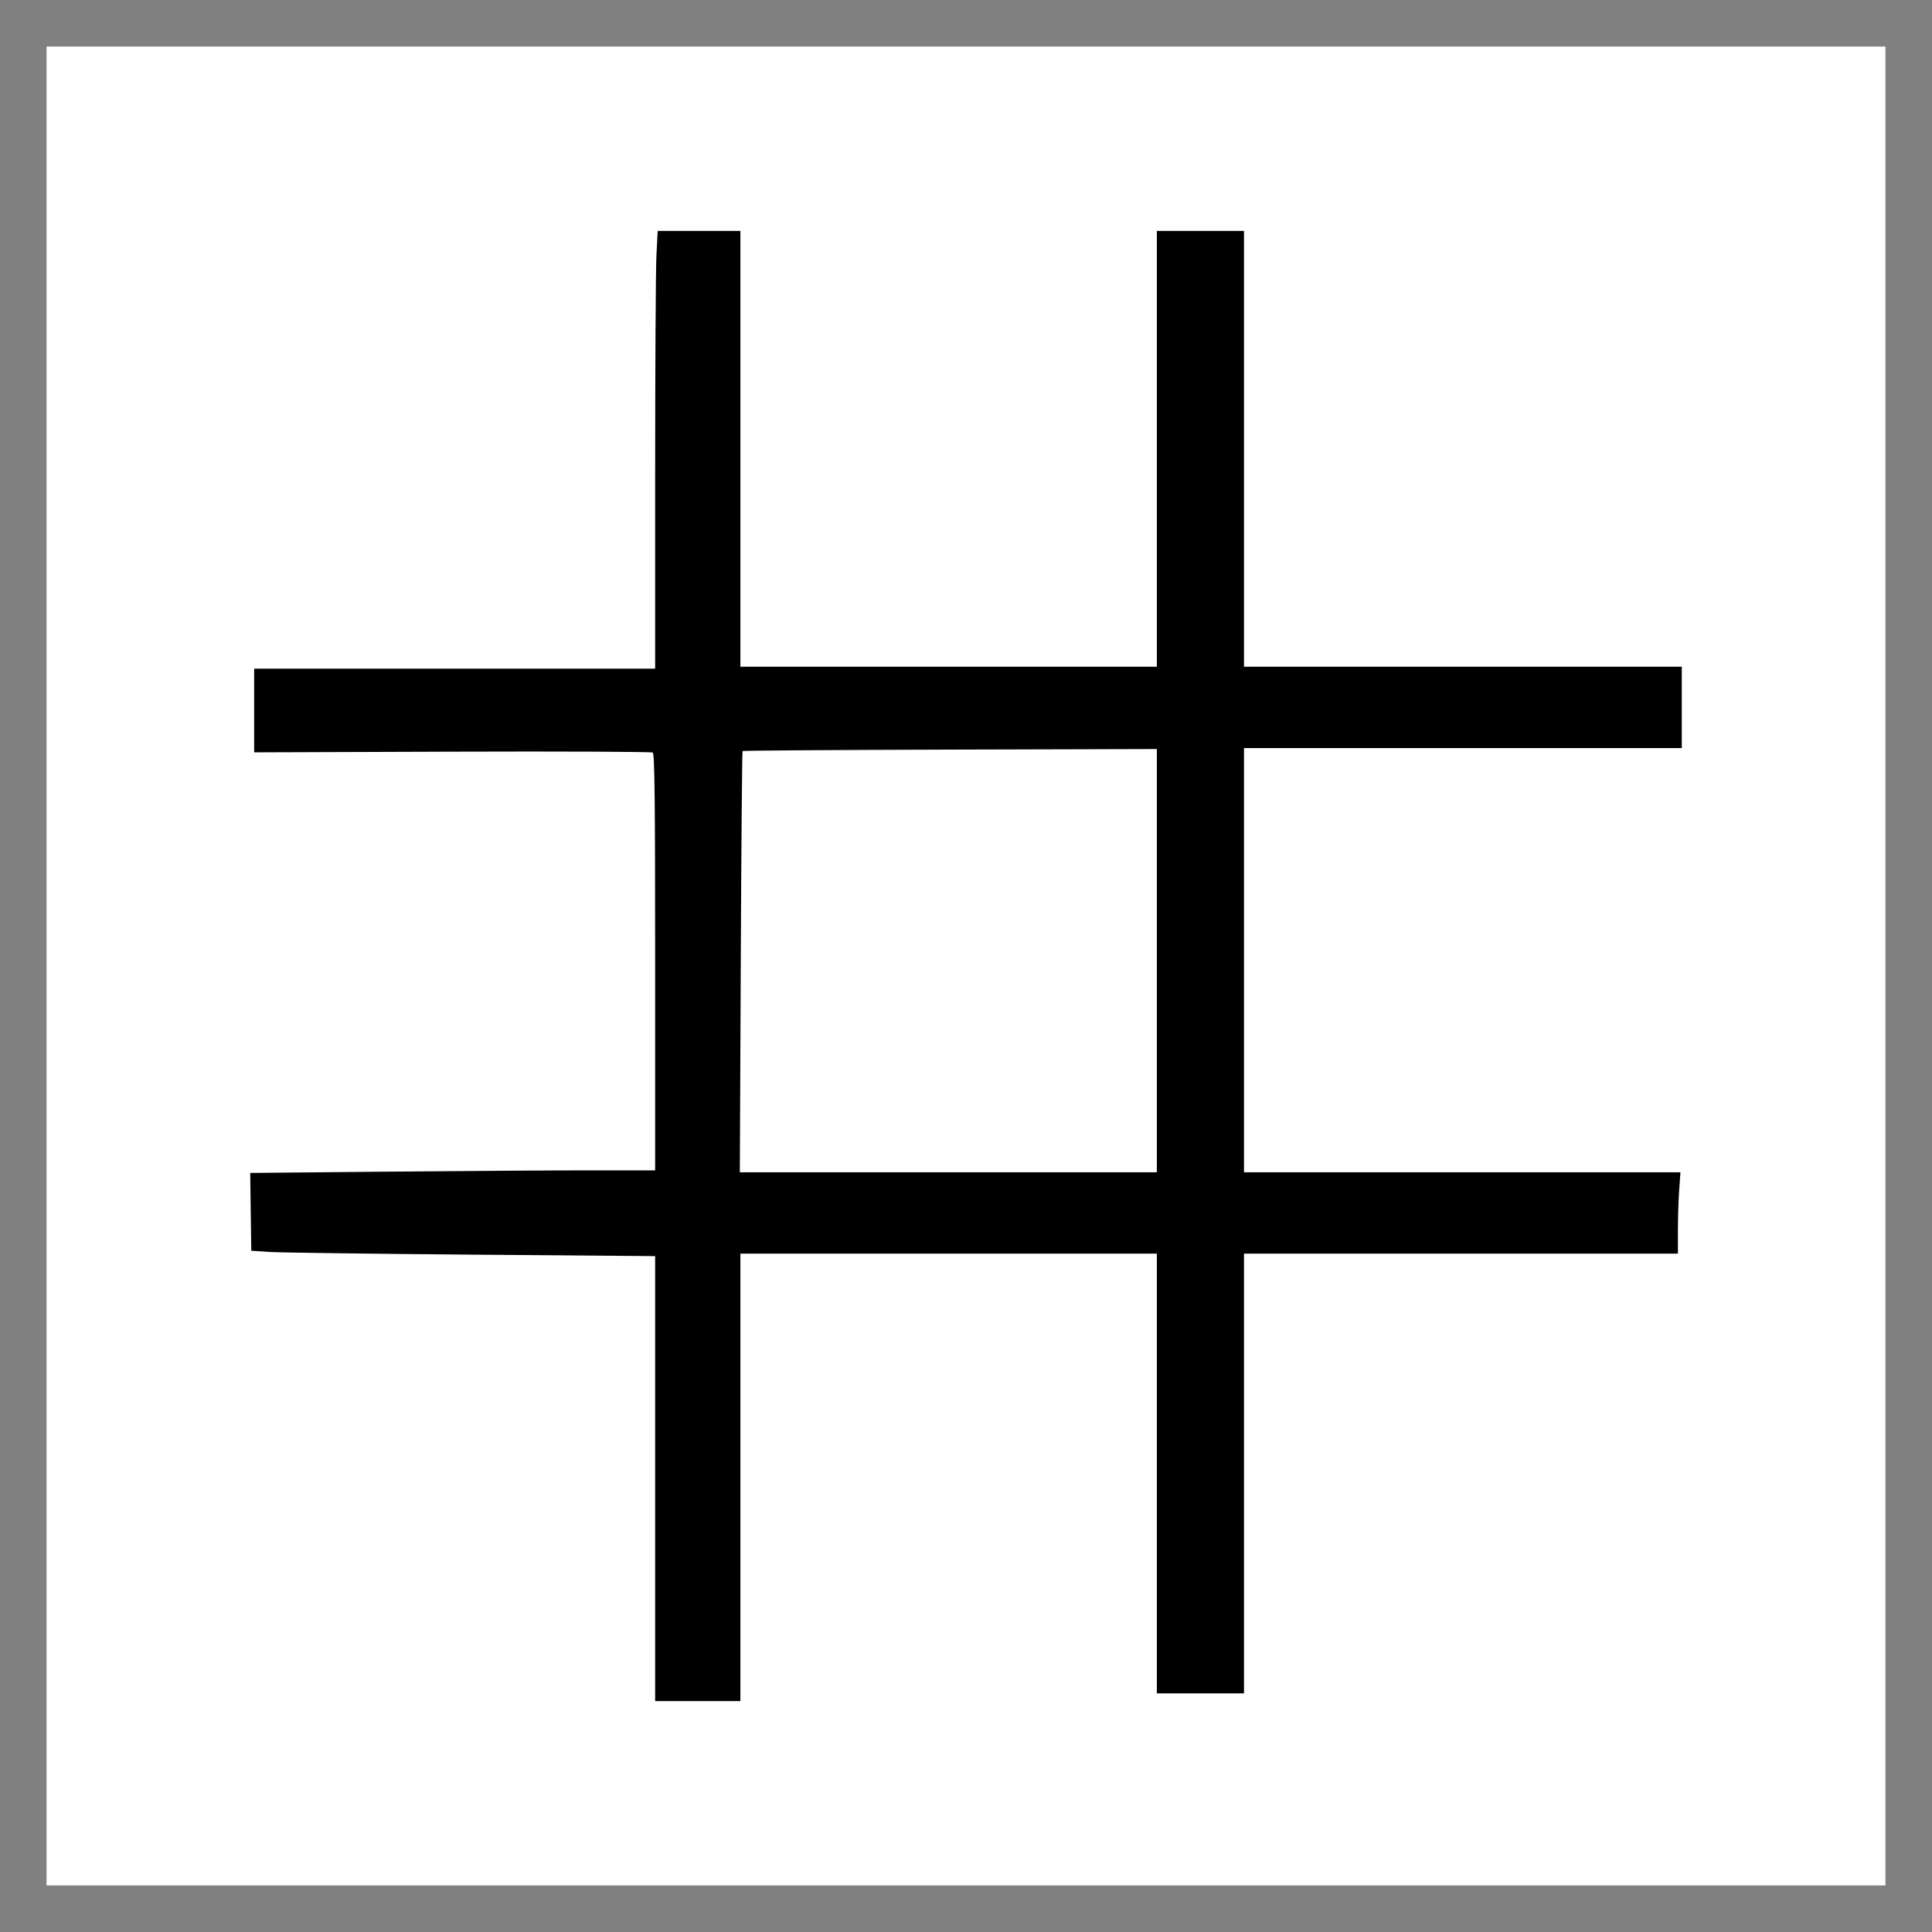
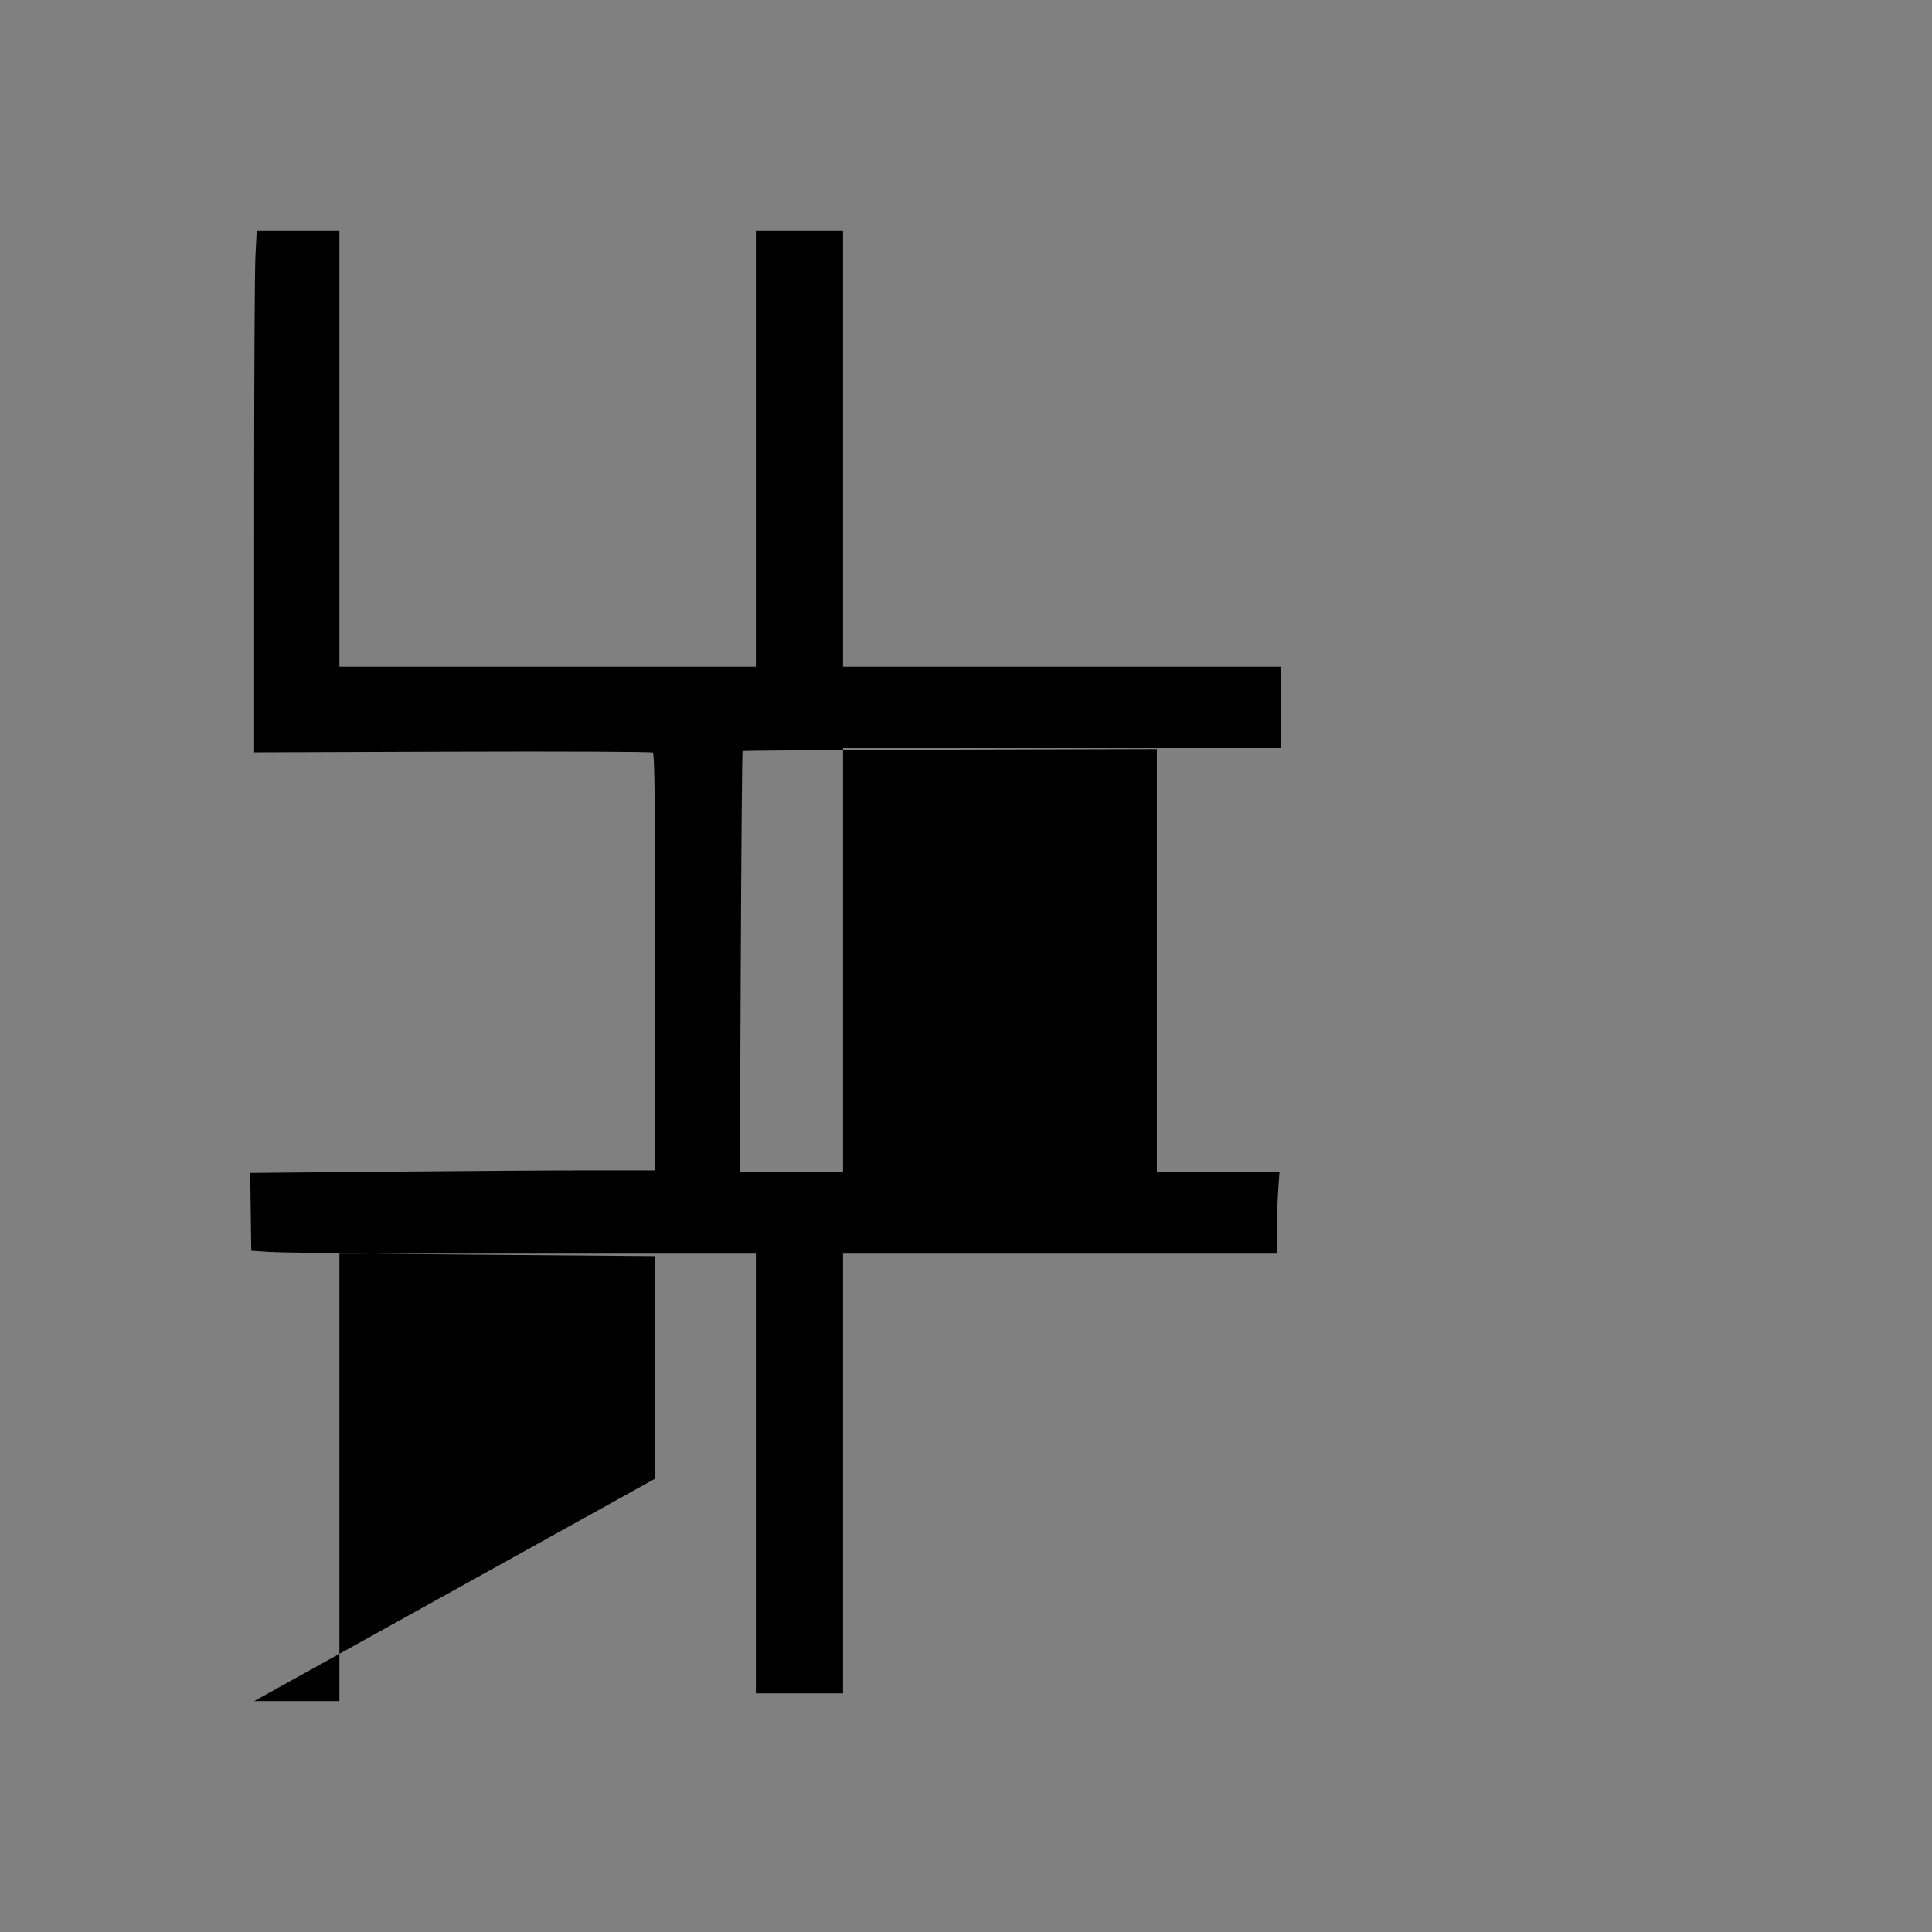
<svg xmlns="http://www.w3.org/2000/svg" xmlns:ns1="http://www.inkscape.org/namespaces/inkscape" xmlns:ns2="http://sodipodi.sourceforge.net/DTD/sodipodi-0.dtd" width="42cm" height="42cm" viewBox="0 0 420 420" version="1.1" id="svg5" ns1:version="1.1 (c68e22c387, 2021-05-23)" ns2:docname="Vinilo tablero tres en raya_color.svg" ns1:export-filename="E:\UOC\10. Fabricación digital\3. Práctica\Pre entrega\Vinilo tablero tres en raya.png" ns1:export-xdpi="96" ns1:export-ydpi="96">
  <rect x="0" y="0" width="420" height="420" fill="#808080" stroke="none" />
  <ns2:namedview id="namedview7" pagecolor="#ffffff" bordercolor="#666666" borderopacity="1.0" ns1:pageshadow="2" ns1:pageopacity="0.0" ns1:pagecheckerboard="0" ns1:document-units="mm" showgrid="false" ns1:zoom="0.34522221" ns1:cx="464.91794" ns1:cy="829.90025" ns1:window-width="2560" ns1:window-height="1377" ns1:window-x="-8" ns1:window-y="-8" ns1:window-maximized="1" ns1:current-layer="layer1" width="42mm" units="cm" showguides="false" ns1:guide-bbox="true" ns1:snap-page="false">
    <ns1:grid type="xygrid" id="grid45" />
    <ns2:guide position="10,270" orientation="1,0" id="guide47" />
    <ns2:guide position="130,410" orientation="0,-1" id="guide49" />
    <ns2:guide position="410,300" orientation="1,0" id="guide51" />
    <ns2:guide position="300,10" orientation="0,-1" id="guide53" />
  </ns2:namedview>
  <defs id="defs2" />
  <g ns1:groupmode="layer" id="layer3" ns1:label="borde exterior blanco" style="display:inline">
-     <rect style="fill:#ffffff;fill-opacity:1;stroke:none;stroke-width:0.25;stroke-miterlimit:4;stroke-dasharray:none;stroke-opacity:1" id="rect914" width="399.75" height="399.75" x="10.125" y="10.125" />
-   </g>
+     </g>
  <g ns1:groupmode="layer" id="layer1" ns1:label="lineas">
-     <path style="fill:#000000;stroke-width:0.25;stroke:none;stroke-opacity:1;stroke-miterlimit:4;stroke-dasharray:none" d="m 142.422,321.438 v -48.368 l -39.899,-0.322 c -21.944,-0.177 -41.699,-0.44 -43.899,-0.584 l -4,-0.262 -0.114,-8.458 -0.114,-8.458 29.765,-0.28 c 16.371,-0.154 36.177,-0.28 44.013,-0.28 h 14.248 v -45.243 c 0,-35.732 -0.111,-45.315 -0.526,-45.584 -0.289,-0.187 -19.902,-0.274 -43.584,-0.193 l -43.057,0.148 v -9.096 -9.096 H 98.839 142.422 l 0.002,-42.215 c 8.4e-4,-23.218 0.125,-44.631 0.276,-47.584 l 0.274,-5.369 h 8.989 8.989 v 47.373 47.373 h 45.268 45.268 V 97.567 50.193 h 9.475 9.475 v 47.373 47.373 h 47.584 47.584 v 8.843 8.843 h -47.584 -47.584 v 46.11 46.11 h 47.437 47.437 l -0.274,3.855 c -0.15,2.12 -0.274,6.099 -0.274,8.843 v 4.988 h -47.163 -47.163 v 47.795 47.795 h -9.475 -9.475 v -47.795 -47.795 h -45.268 -45.268 v 48.637 48.637 h -9.264 -9.264 z m 109.064,-112.596 8e-5,-46.005 -44.933,0.122 c -24.713,0.067 -45.019,0.207 -45.123,0.311 -0.104,0.104 -0.281,20.752 -0.394,45.883 l -0.204,45.694 h 45.327 45.327 z" id="path2792" />
+     <path style="fill:#000000;stroke-width:0.25;stroke:none;stroke-opacity:1;stroke-miterlimit:4;stroke-dasharray:none" d="m 142.422,321.438 v -48.368 l -39.899,-0.322 c -21.944,-0.177 -41.699,-0.44 -43.899,-0.584 l -4,-0.262 -0.114,-8.458 -0.114,-8.458 29.765,-0.28 c 16.371,-0.154 36.177,-0.28 44.013,-0.28 h 14.248 v -45.243 c 0,-35.732 -0.111,-45.315 -0.526,-45.584 -0.289,-0.187 -19.902,-0.274 -43.584,-0.193 l -43.057,0.148 v -9.096 -9.096 l 0.002,-42.215 c 8.4e-4,-23.218 0.125,-44.631 0.276,-47.584 l 0.274,-5.369 h 8.989 8.989 v 47.373 47.373 h 45.268 45.268 V 97.567 50.193 h 9.475 9.475 v 47.373 47.373 h 47.584 47.584 v 8.843 8.843 h -47.584 -47.584 v 46.11 46.11 h 47.437 47.437 l -0.274,3.855 c -0.15,2.12 -0.274,6.099 -0.274,8.843 v 4.988 h -47.163 -47.163 v 47.795 47.795 h -9.475 -9.475 v -47.795 -47.795 h -45.268 -45.268 v 48.637 48.637 h -9.264 -9.264 z m 109.064,-112.596 8e-5,-46.005 -44.933,0.122 c -24.713,0.067 -45.019,0.207 -45.123,0.311 -0.104,0.104 -0.281,20.752 -0.394,45.883 l -0.204,45.694 h 45.327 45.327 z" id="path2792" />
  </g>
</svg>